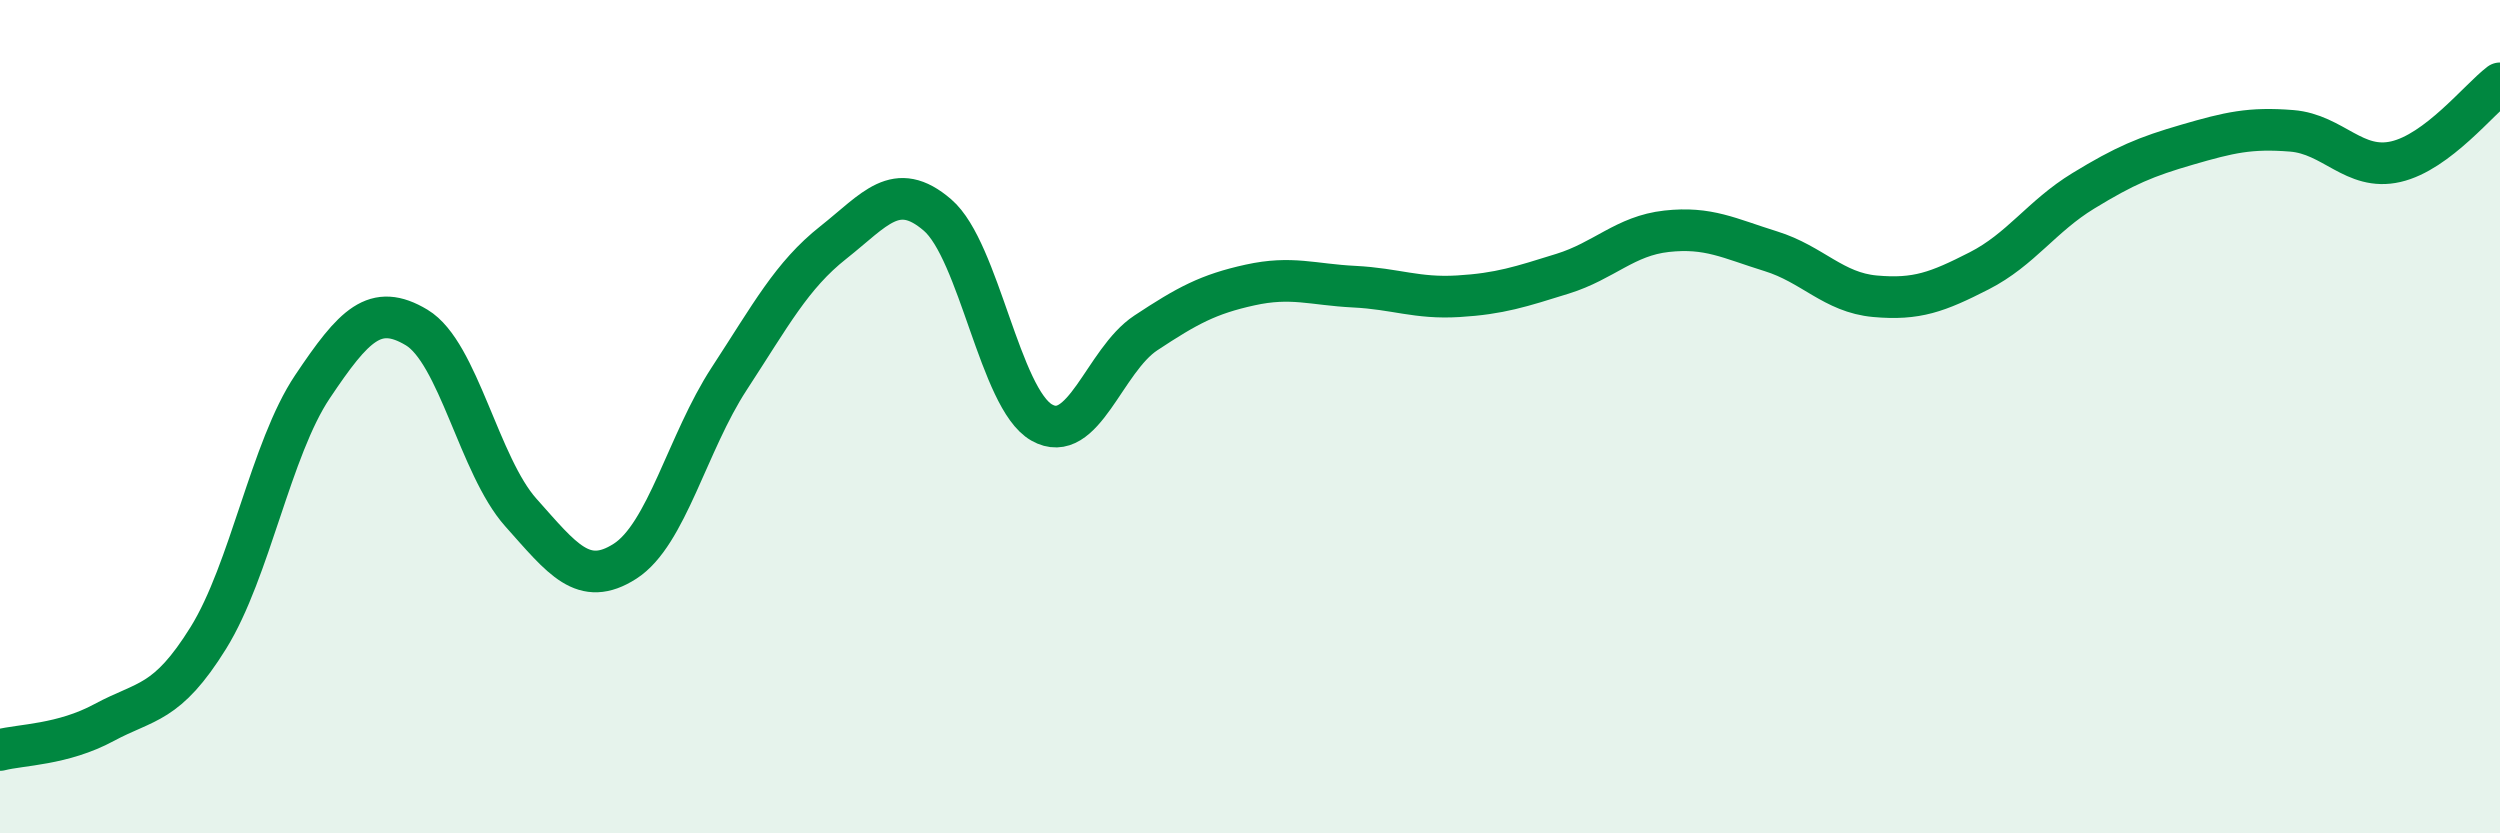
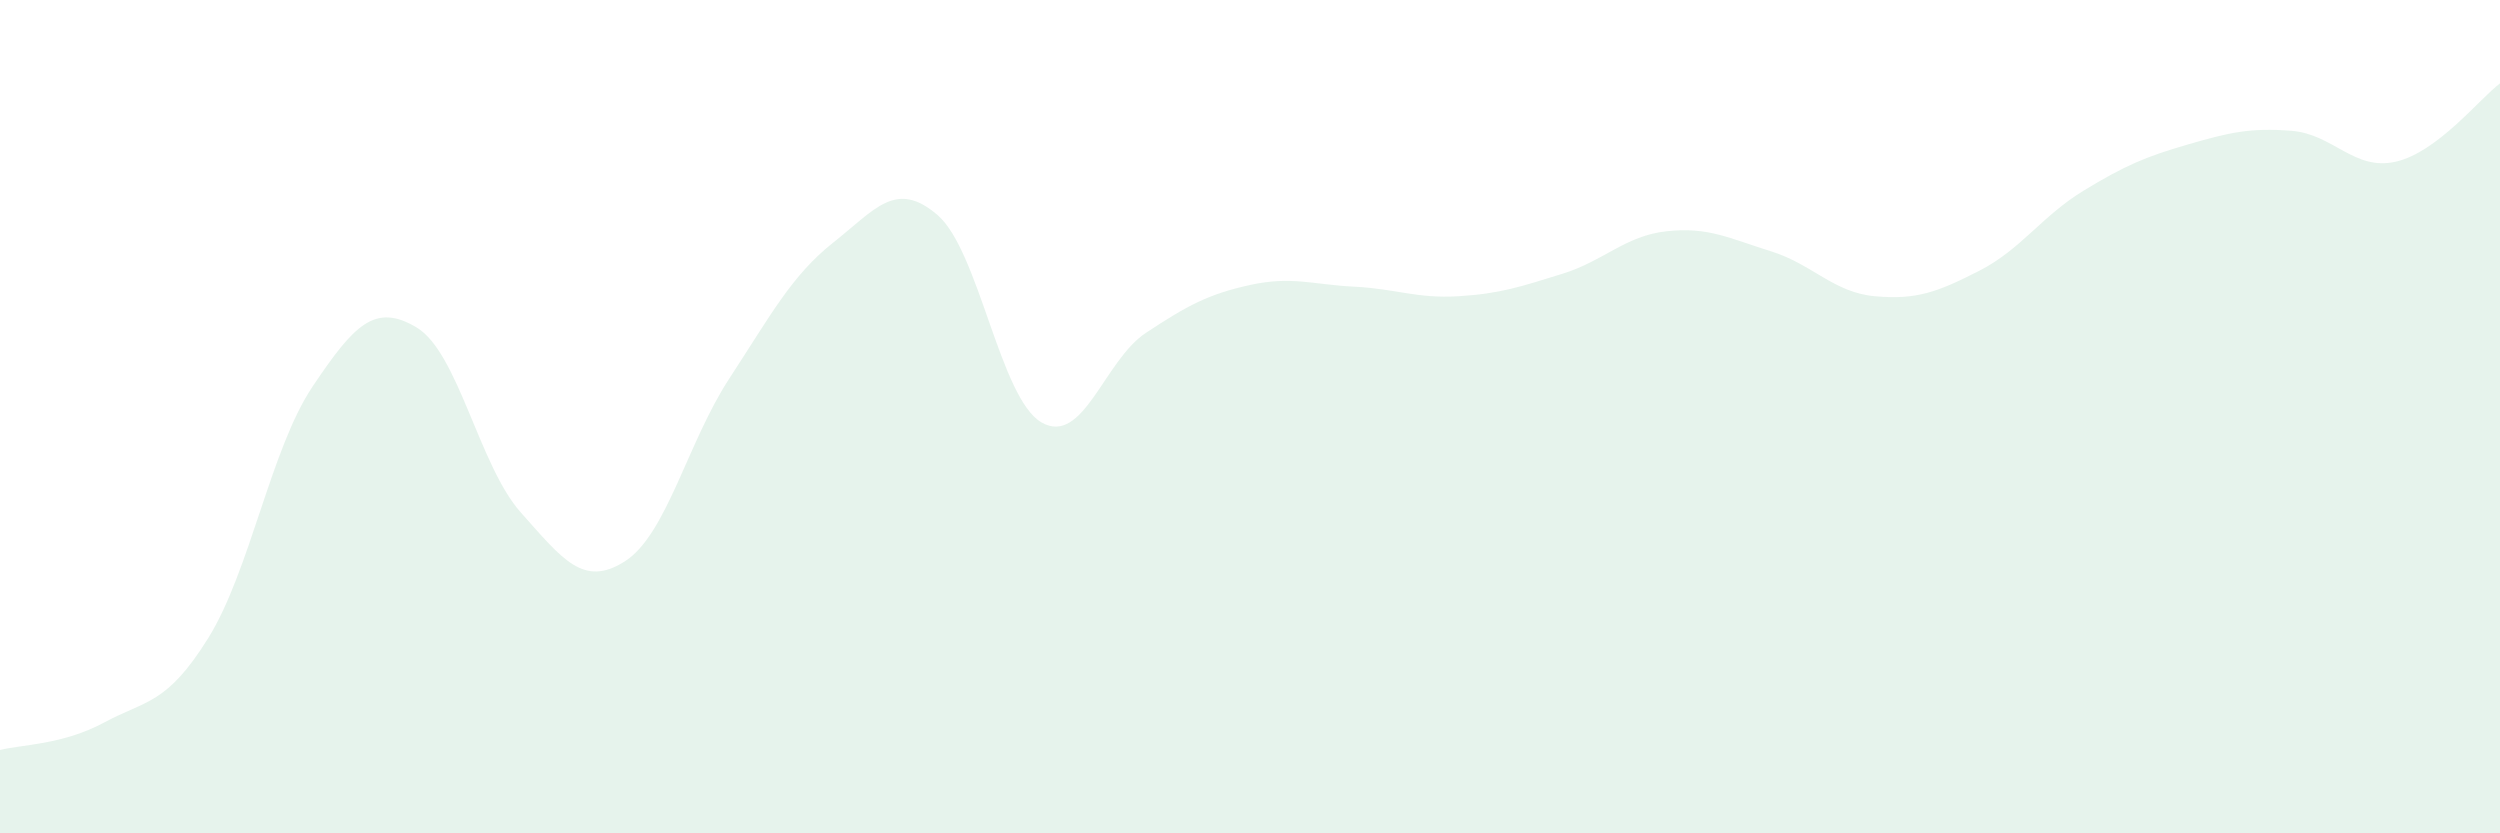
<svg xmlns="http://www.w3.org/2000/svg" width="60" height="20" viewBox="0 0 60 20">
  <path d="M 0,18 C 0.5,17.87 1.5,17.88 2.5,17.34 C 3.5,16.8 4,16.92 5,15.31 C 6,13.7 6.5,10.77 7.5,9.28 C 8.5,7.79 9,7.26 10,7.86 C 11,8.46 11.5,11.18 12.5,12.3 C 13.5,13.42 14,14.11 15,13.47 C 16,12.83 16.5,10.62 17.5,9.09 C 18.5,7.56 19,6.61 20,5.82 C 21,5.03 21.5,4.3 22.5,5.16 C 23.5,6.02 24,9.57 25,10.14 C 26,10.71 26.5,8.65 27.5,7.99 C 28.5,7.33 29,7.06 30,6.84 C 31,6.62 31.5,6.83 32.5,6.88 C 33.5,6.93 34,7.17 35,7.11 C 36,7.05 36.5,6.88 37.5,6.57 C 38.5,6.26 39,5.66 40,5.55 C 41,5.44 41.5,5.72 42.5,6.03 C 43.5,6.34 44,7.02 45,7.11 C 46,7.2 46.5,7.01 47.5,6.5 C 48.5,5.99 49,5.19 50,4.58 C 51,3.97 51.5,3.76 52.5,3.47 C 53.5,3.18 54,3.06 55,3.14 C 56,3.22 56.5,4.11 57.5,3.88 C 58.5,3.65 59.5,2.38 60,2L60 20L0 20Z" fill="#008740" opacity="0.1" stroke-linecap="round" stroke-linejoin="round" />
-   <path d="M 0,18 C 0.5,17.87 1.5,17.88 2.5,17.34 C 3.5,16.8 4,16.92 5,15.31 C 6,13.7 6.5,10.77 7.5,9.28 C 8.5,7.79 9,7.26 10,7.86 C 11,8.46 11.5,11.18 12.5,12.3 C 13.5,13.42 14,14.11 15,13.47 C 16,12.83 16.5,10.62 17.5,9.09 C 18.5,7.56 19,6.61 20,5.82 C 21,5.03 21.5,4.3 22.5,5.16 C 23.5,6.02 24,9.57 25,10.14 C 26,10.71 26.5,8.65 27.5,7.99 C 28.5,7.33 29,7.06 30,6.84 C 31,6.62 31.5,6.83 32.5,6.88 C 33.5,6.93 34,7.17 35,7.11 C 36,7.05 36.5,6.88 37.5,6.57 C 38.5,6.26 39,5.66 40,5.55 C 41,5.44 41.5,5.72 42.5,6.03 C 43.5,6.34 44,7.02 45,7.11 C 46,7.2 46.5,7.01 47.5,6.5 C 48.5,5.99 49,5.19 50,4.58 C 51,3.97 51.5,3.76 52.5,3.47 C 53.5,3.18 54,3.06 55,3.14 C 56,3.22 56.5,4.11 57.5,3.88 C 58.5,3.65 59.5,2.38 60,2" stroke="#008740" stroke-width="1" fill="none" stroke-linecap="round" stroke-linejoin="round" />
</svg>